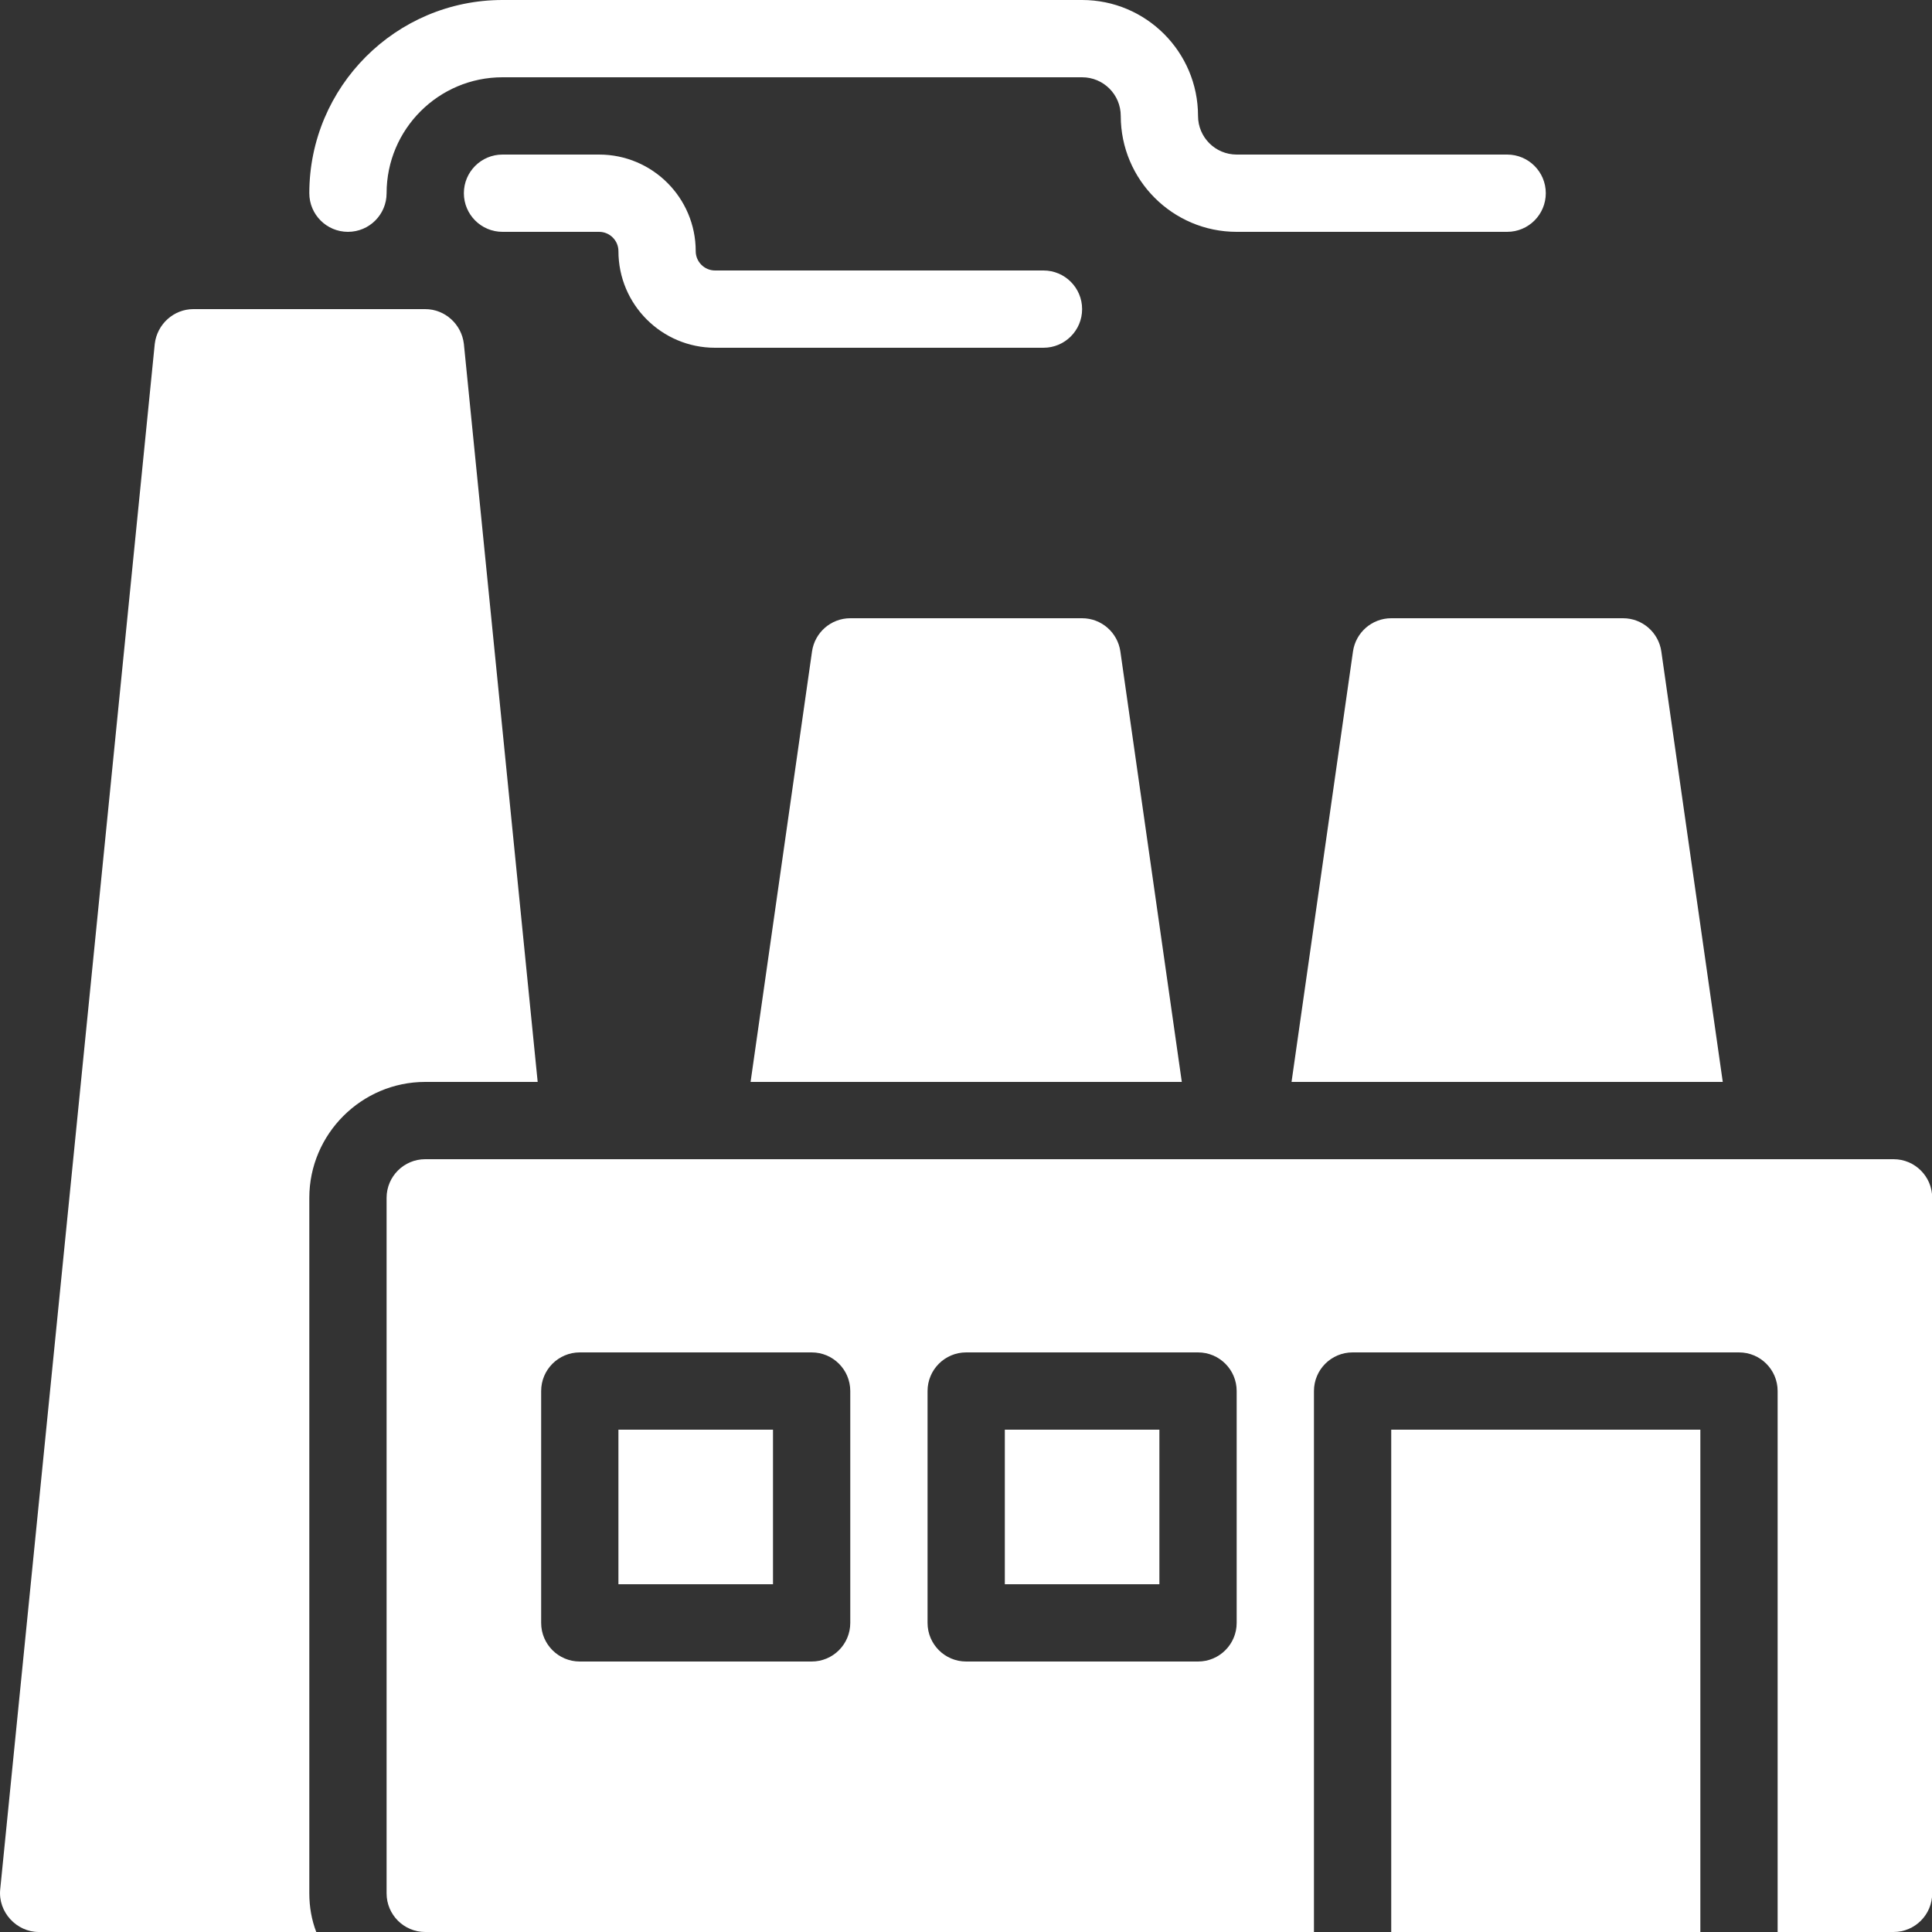
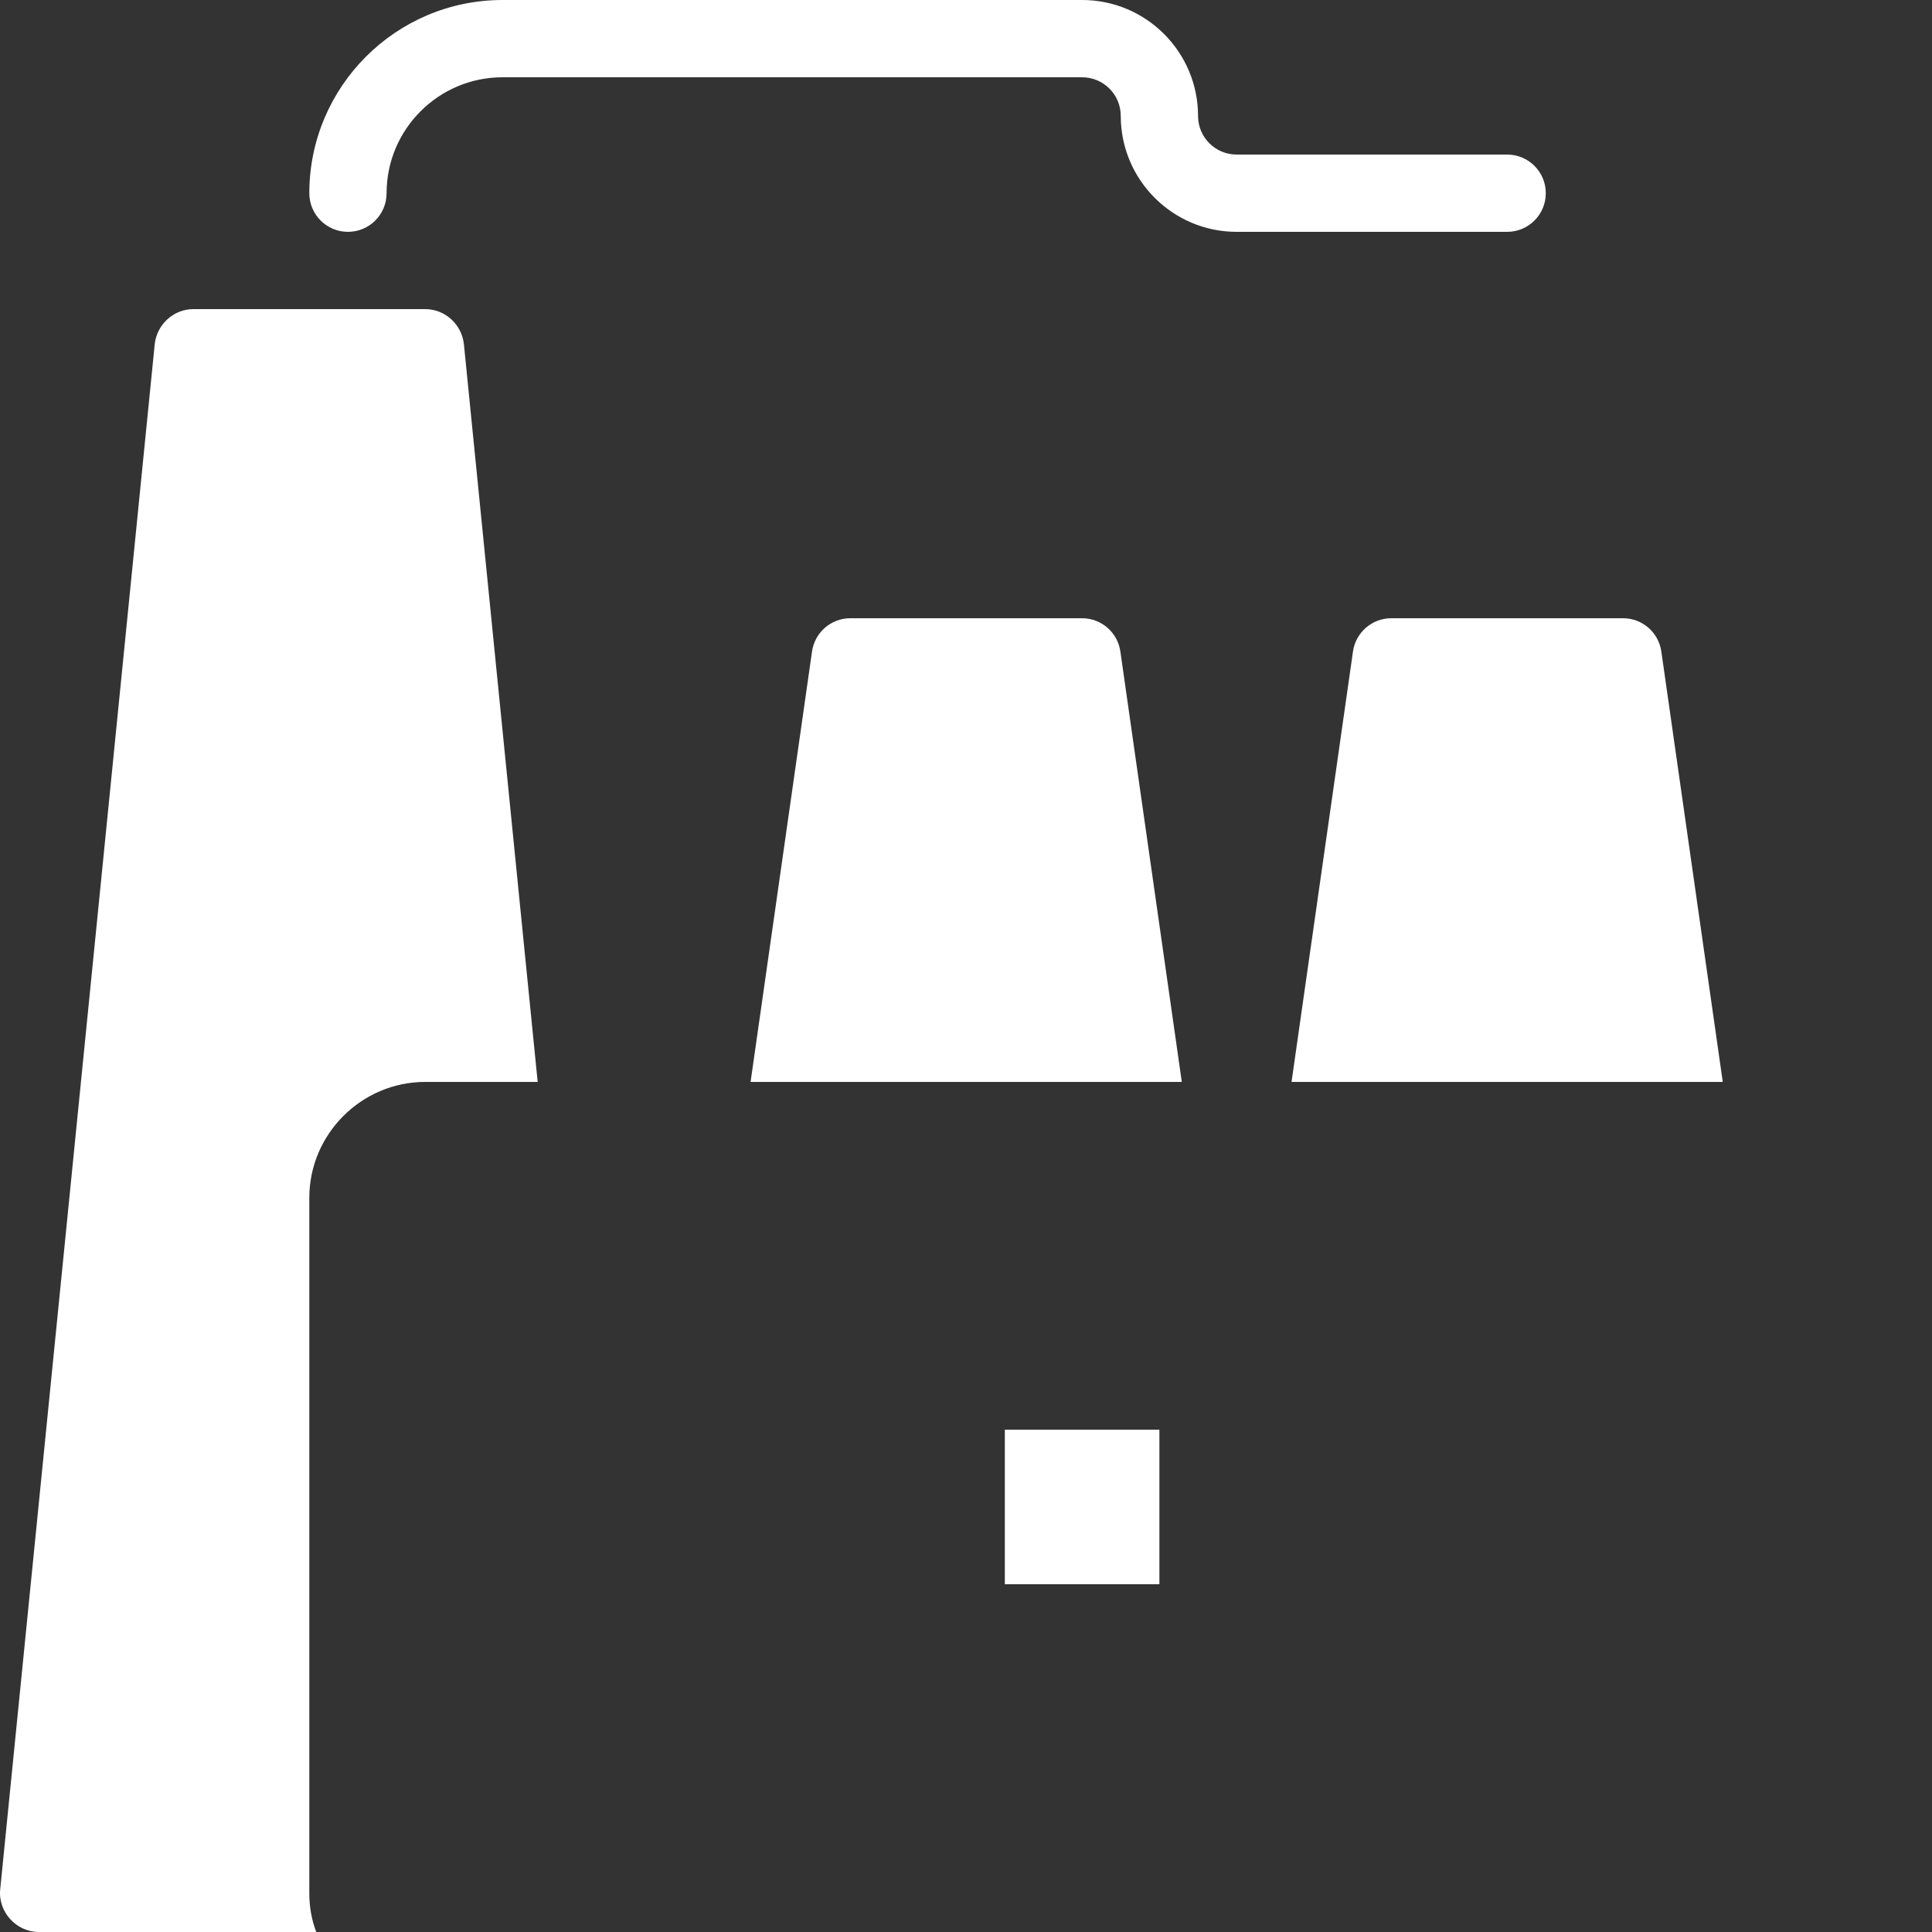
<svg xmlns="http://www.w3.org/2000/svg" width="20" height="20" viewBox="0 0 20 20" fill="none">
  <rect x="0" y="0" width="20" height="20" fill="#333333" stroke="none" />
  <path d="M10.402 14.8H12.002V16.4H10.402V14.8Z" fill="white" />
-   <path d="M14.402 14.8H17.602V20H14.402V14.8Z" fill="white" />
-   <path d="M6.402 14.8H8.002V16.4H6.402V14.8Z" fill="white" />
-   <path d="M19.602 12H4.402C4.181 12 4.002 12.179 4.002 12.4V19.6C4.002 19.821 4.181 20 4.402 20H13.602V14.4C13.602 14.179 13.781 14 14.002 14H18.002C18.223 14 18.402 14.179 18.402 14.4V20H19.602C19.823 20 20.002 19.821 20.002 19.6V12.4C20.002 12.179 19.823 12 19.602 12ZM8.802 16.8C8.802 17.021 8.623 17.2 8.402 17.2H6.002C5.781 17.2 5.602 17.021 5.602 16.8V14.4C5.602 14.179 5.781 14 6.002 14H8.402C8.623 14 8.802 14.179 8.802 14.4V16.8ZM12.802 16.8C12.802 17.021 12.623 17.2 12.402 17.2H10.002C9.781 17.2 9.602 17.021 9.602 16.8V14.4C9.602 14.179 9.781 14 10.002 14H12.402C12.623 14 12.802 14.179 12.802 14.4V16.8Z" fill="white" />
  <path d="M4.402 11.2H5.566L4.802 3.56C4.778 3.356 4.606 3.2 4.402 3.2H2.002C1.798 3.2 1.626 3.356 1.602 3.56C1.602 3.56 0.003 19.552 0.002 19.56C-0.021 19.793 0.17 20 0.402 20H3.274C3.226 19.876 3.202 19.74 3.202 19.6V12.4C3.202 11.74 3.742 11.2 4.402 11.2Z" fill="white" />
  <path d="M11.598 6.744C11.57 6.548 11.402 6.4 11.202 6.4H8.802C8.602 6.4 8.434 6.548 8.406 6.744L7.77 11.2H12.234L11.598 6.744Z" fill="white" />
  <path d="M14.006 6.744L13.37 11.2H17.834L17.198 6.744C17.17 6.548 17.002 6.4 16.802 6.4H14.402C14.202 6.4 14.034 6.548 14.006 6.744Z" fill="white" />
  <path d="M3.602 2.4C3.823 2.4 4.002 2.221 4.002 2C4.002 1.338 4.54 0.8 5.202 0.8H11.202C11.423 0.8 11.602 0.979 11.602 1.2C11.602 1.862 12.14 2.4 12.802 2.4H15.602C15.823 2.4 16.002 2.221 16.002 2C16.002 1.779 15.823 1.6 15.602 1.6H12.802C12.581 1.6 12.402 1.421 12.402 1.2C12.402 0.538 11.864 0 11.202 0H5.202C4.099 0 3.202 0.897 3.202 2C3.202 2.221 3.381 2.4 3.602 2.4Z" fill="white" />
-   <path d="M11.202 3.2C11.202 2.979 11.023 2.8 10.802 2.8H7.402C7.292 2.8 7.202 2.71 7.202 2.6C7.202 2.048 6.754 1.6 6.202 1.6H5.202C4.981 1.6 4.802 1.779 4.802 2C4.802 2.221 4.981 2.4 5.202 2.4H6.202C6.312 2.4 6.402 2.49 6.402 2.6C6.402 3.152 6.85 3.6 7.402 3.6H10.802C11.023 3.6 11.202 3.421 11.202 3.2Z" fill="white" />
</svg>